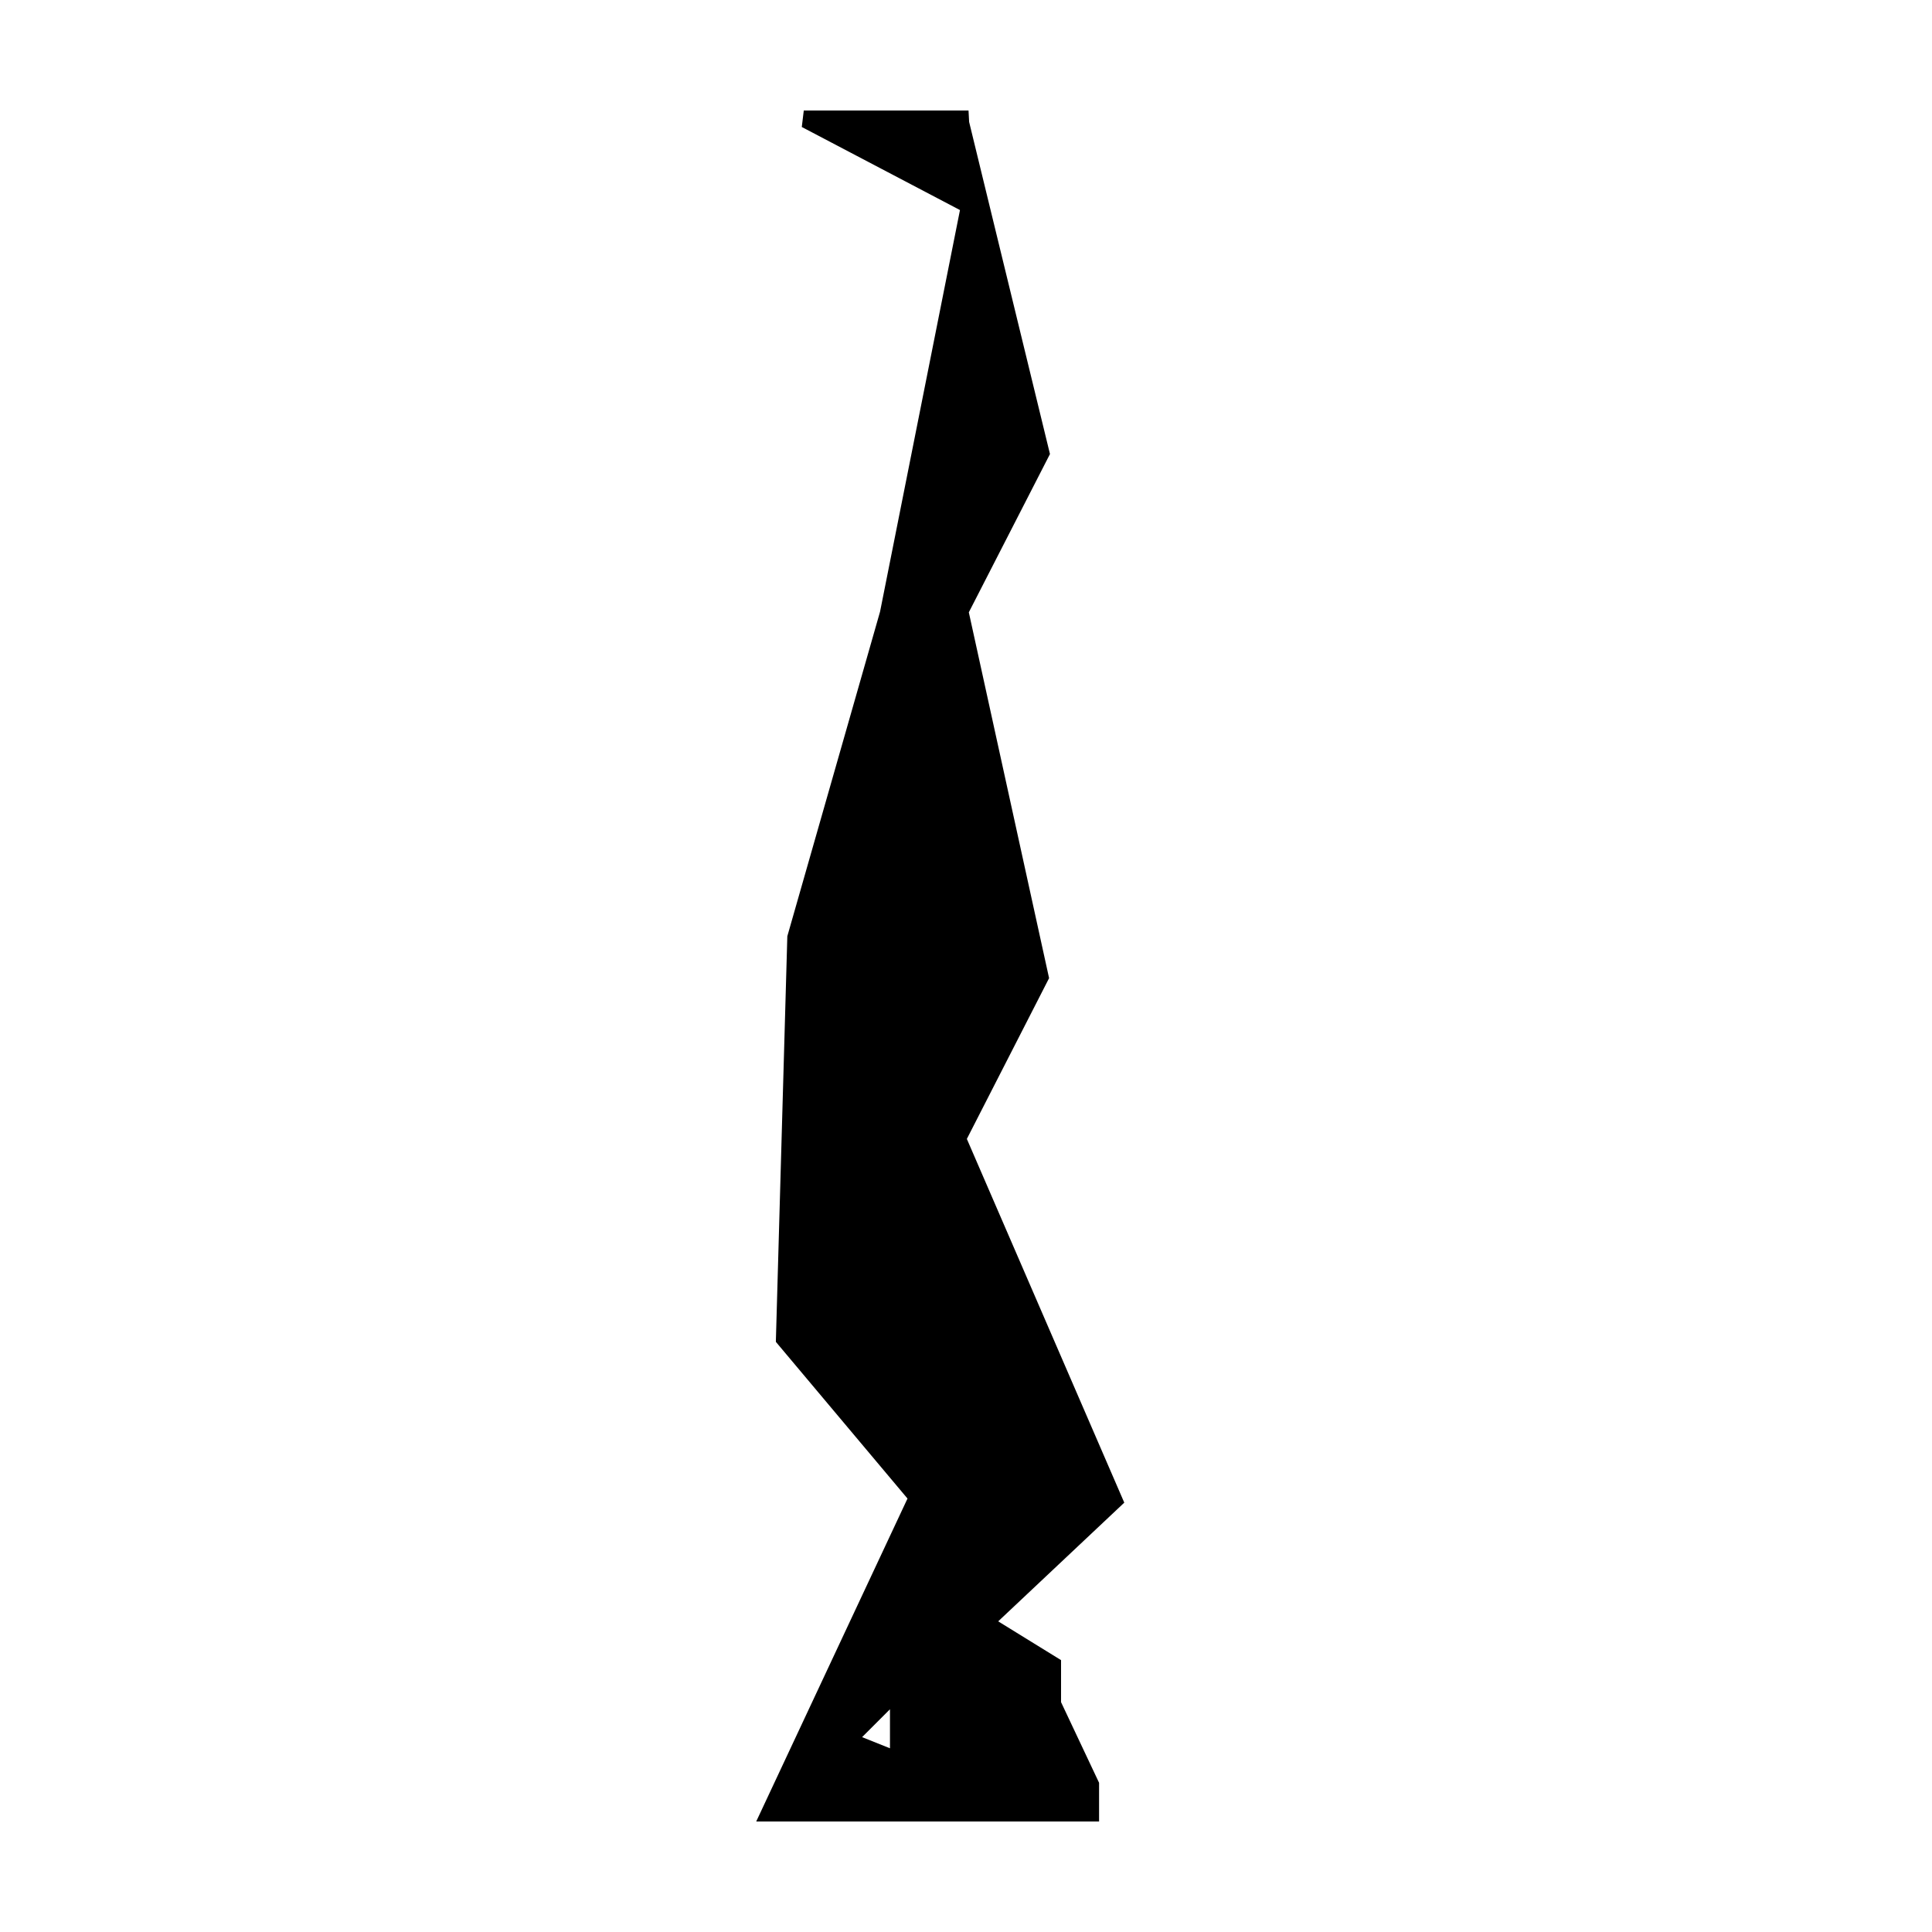
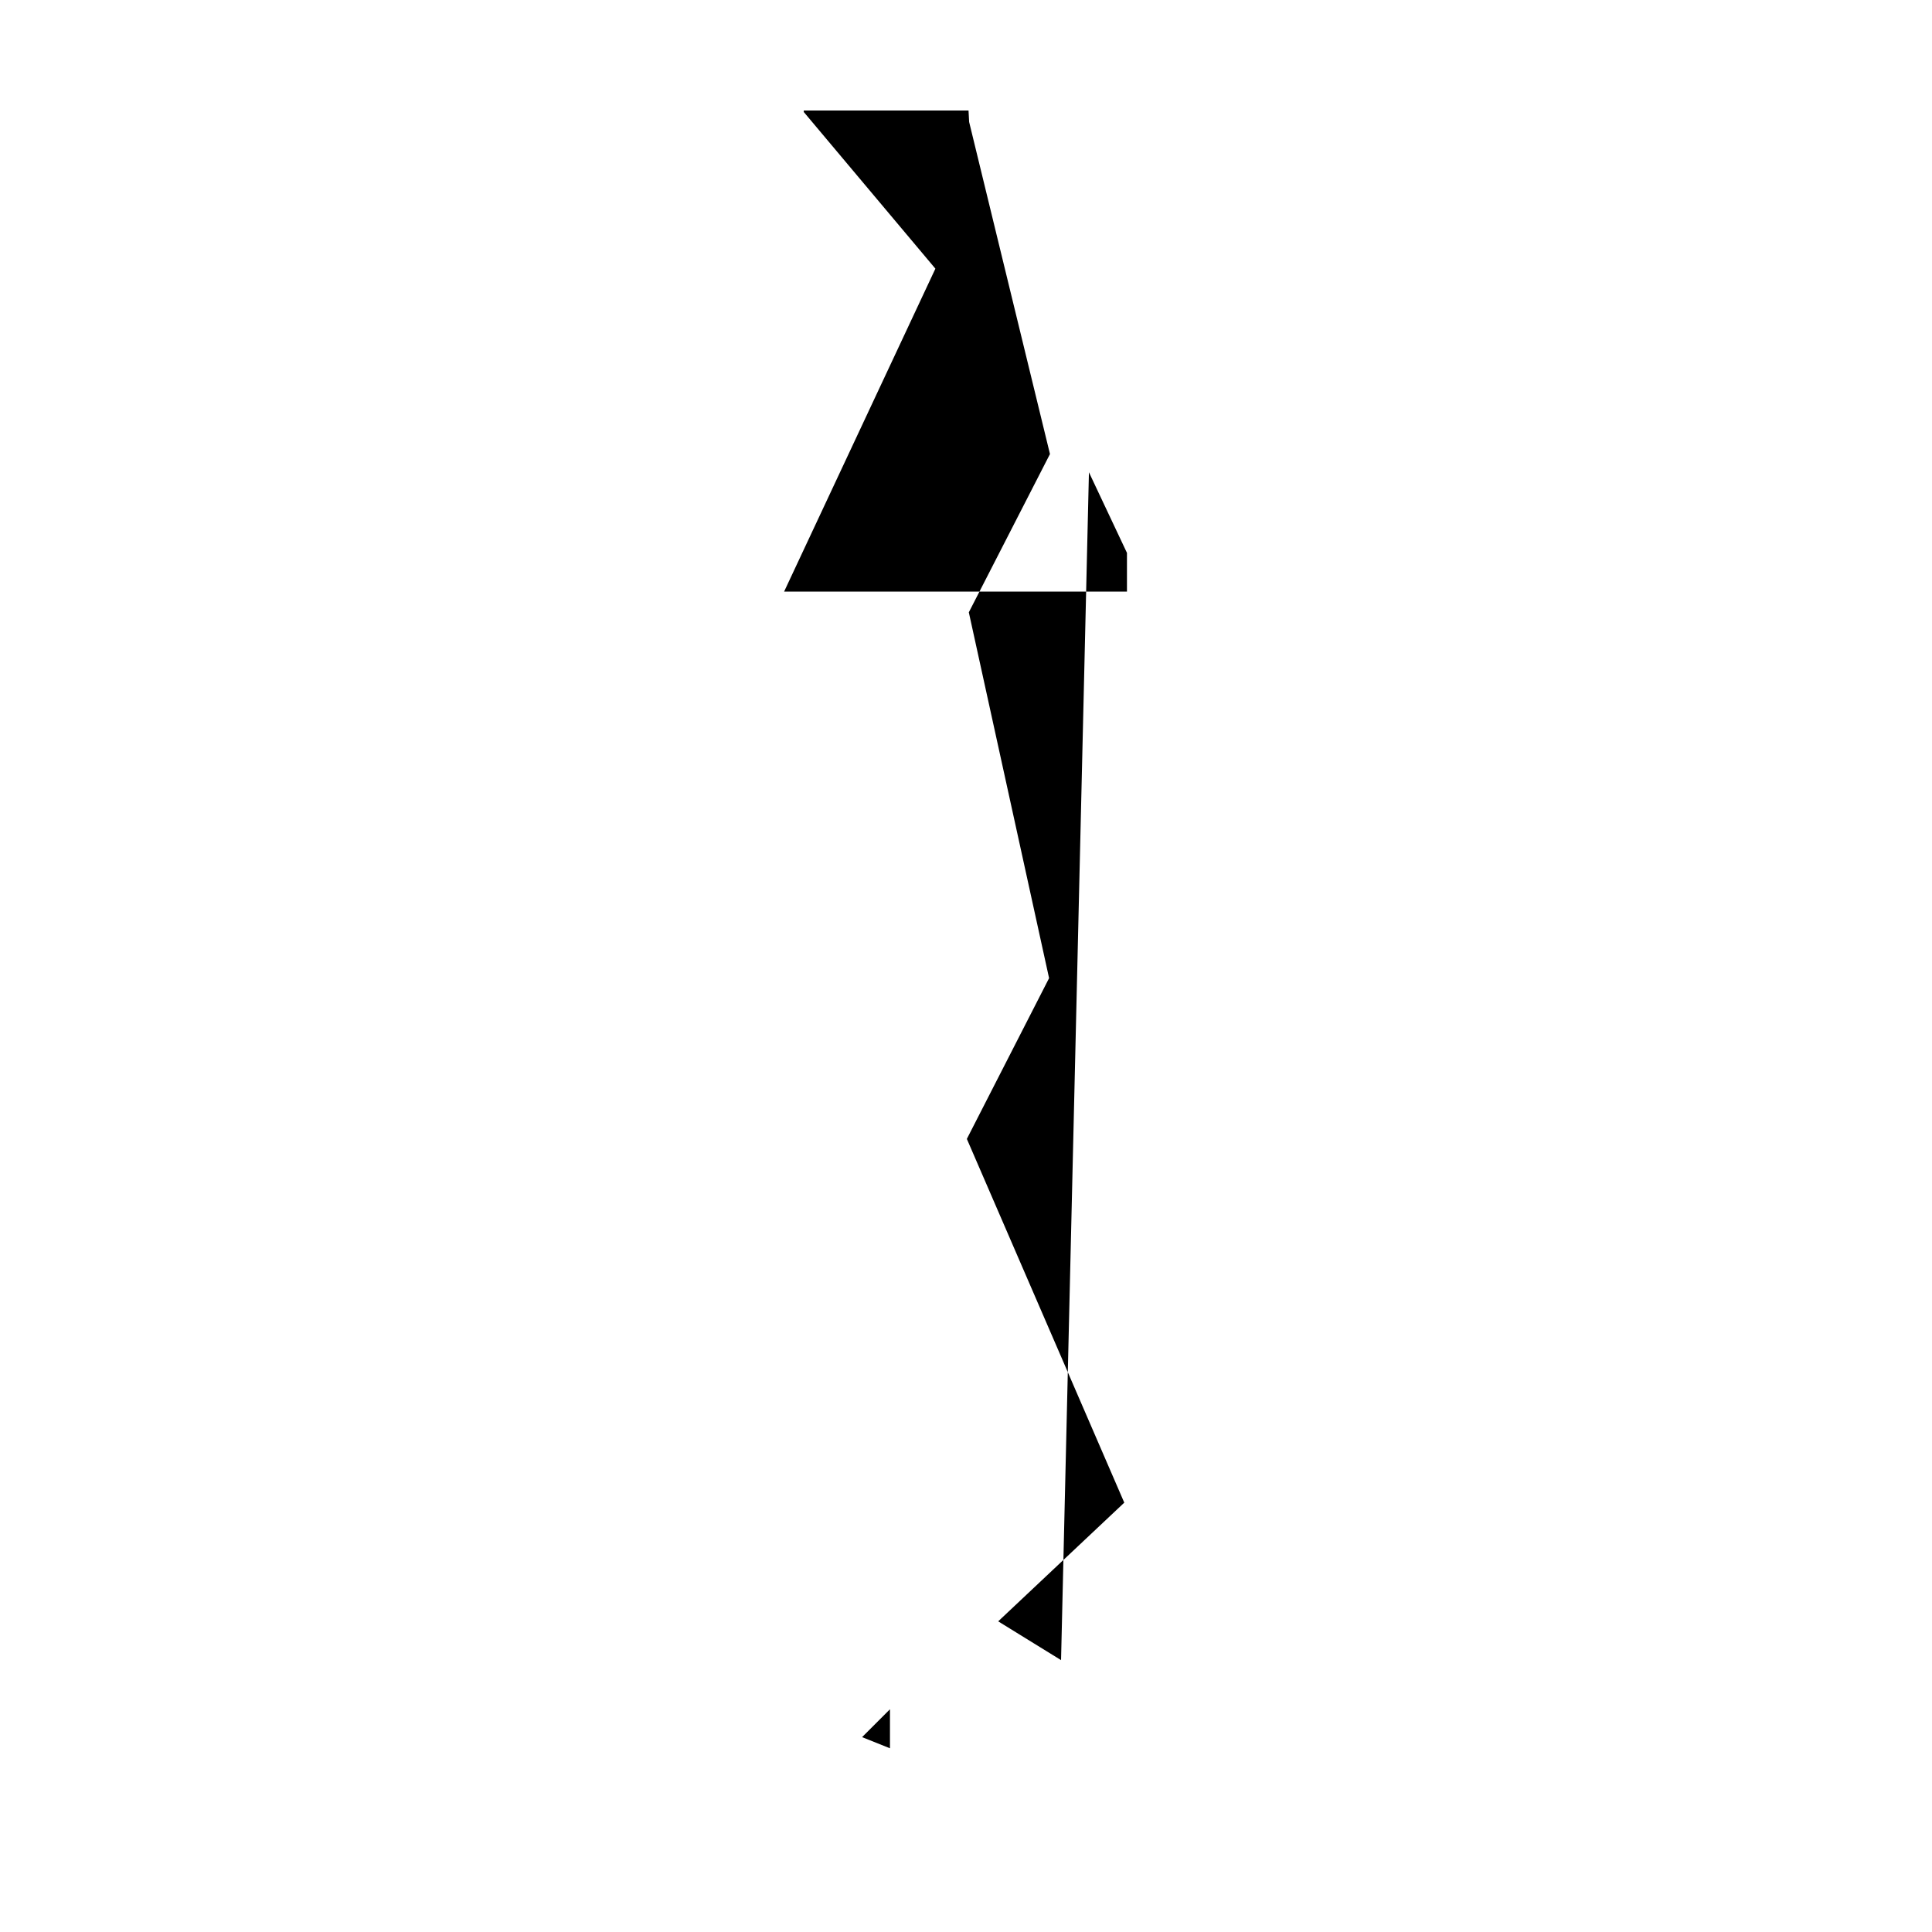
<svg xmlns="http://www.w3.org/2000/svg" fill="#000000" width="800px" height="800px" version="1.1" viewBox="144 144 512 512">
-   <path d="m425.19 583.95-16.66-10.277 33.414-31.457-41.719-96.391 21.793-42.605-21.27-96.949 21.504-41.945-21.422-88.016-0.16-3.023h-43.66l-0.527 4.367 41.922 22.012-21.18 106.43-24.574 86.012-3.031 107.11v0.395l34.879 41.516-40.094 85.586h90.863v-10.262l-10.078-21.367zm-45.34 13.023v10.34l-7.387-2.953z" />
+   <path d="m425.19 583.95-16.66-10.277 33.414-31.457-41.719-96.391 21.793-42.605-21.27-96.949 21.504-41.945-21.422-88.016-0.16-3.023h-43.66v0.395l34.879 41.516-40.094 85.586h90.863v-10.262l-10.078-21.367zm-45.34 13.023v10.34l-7.387-2.953z" />
</svg>